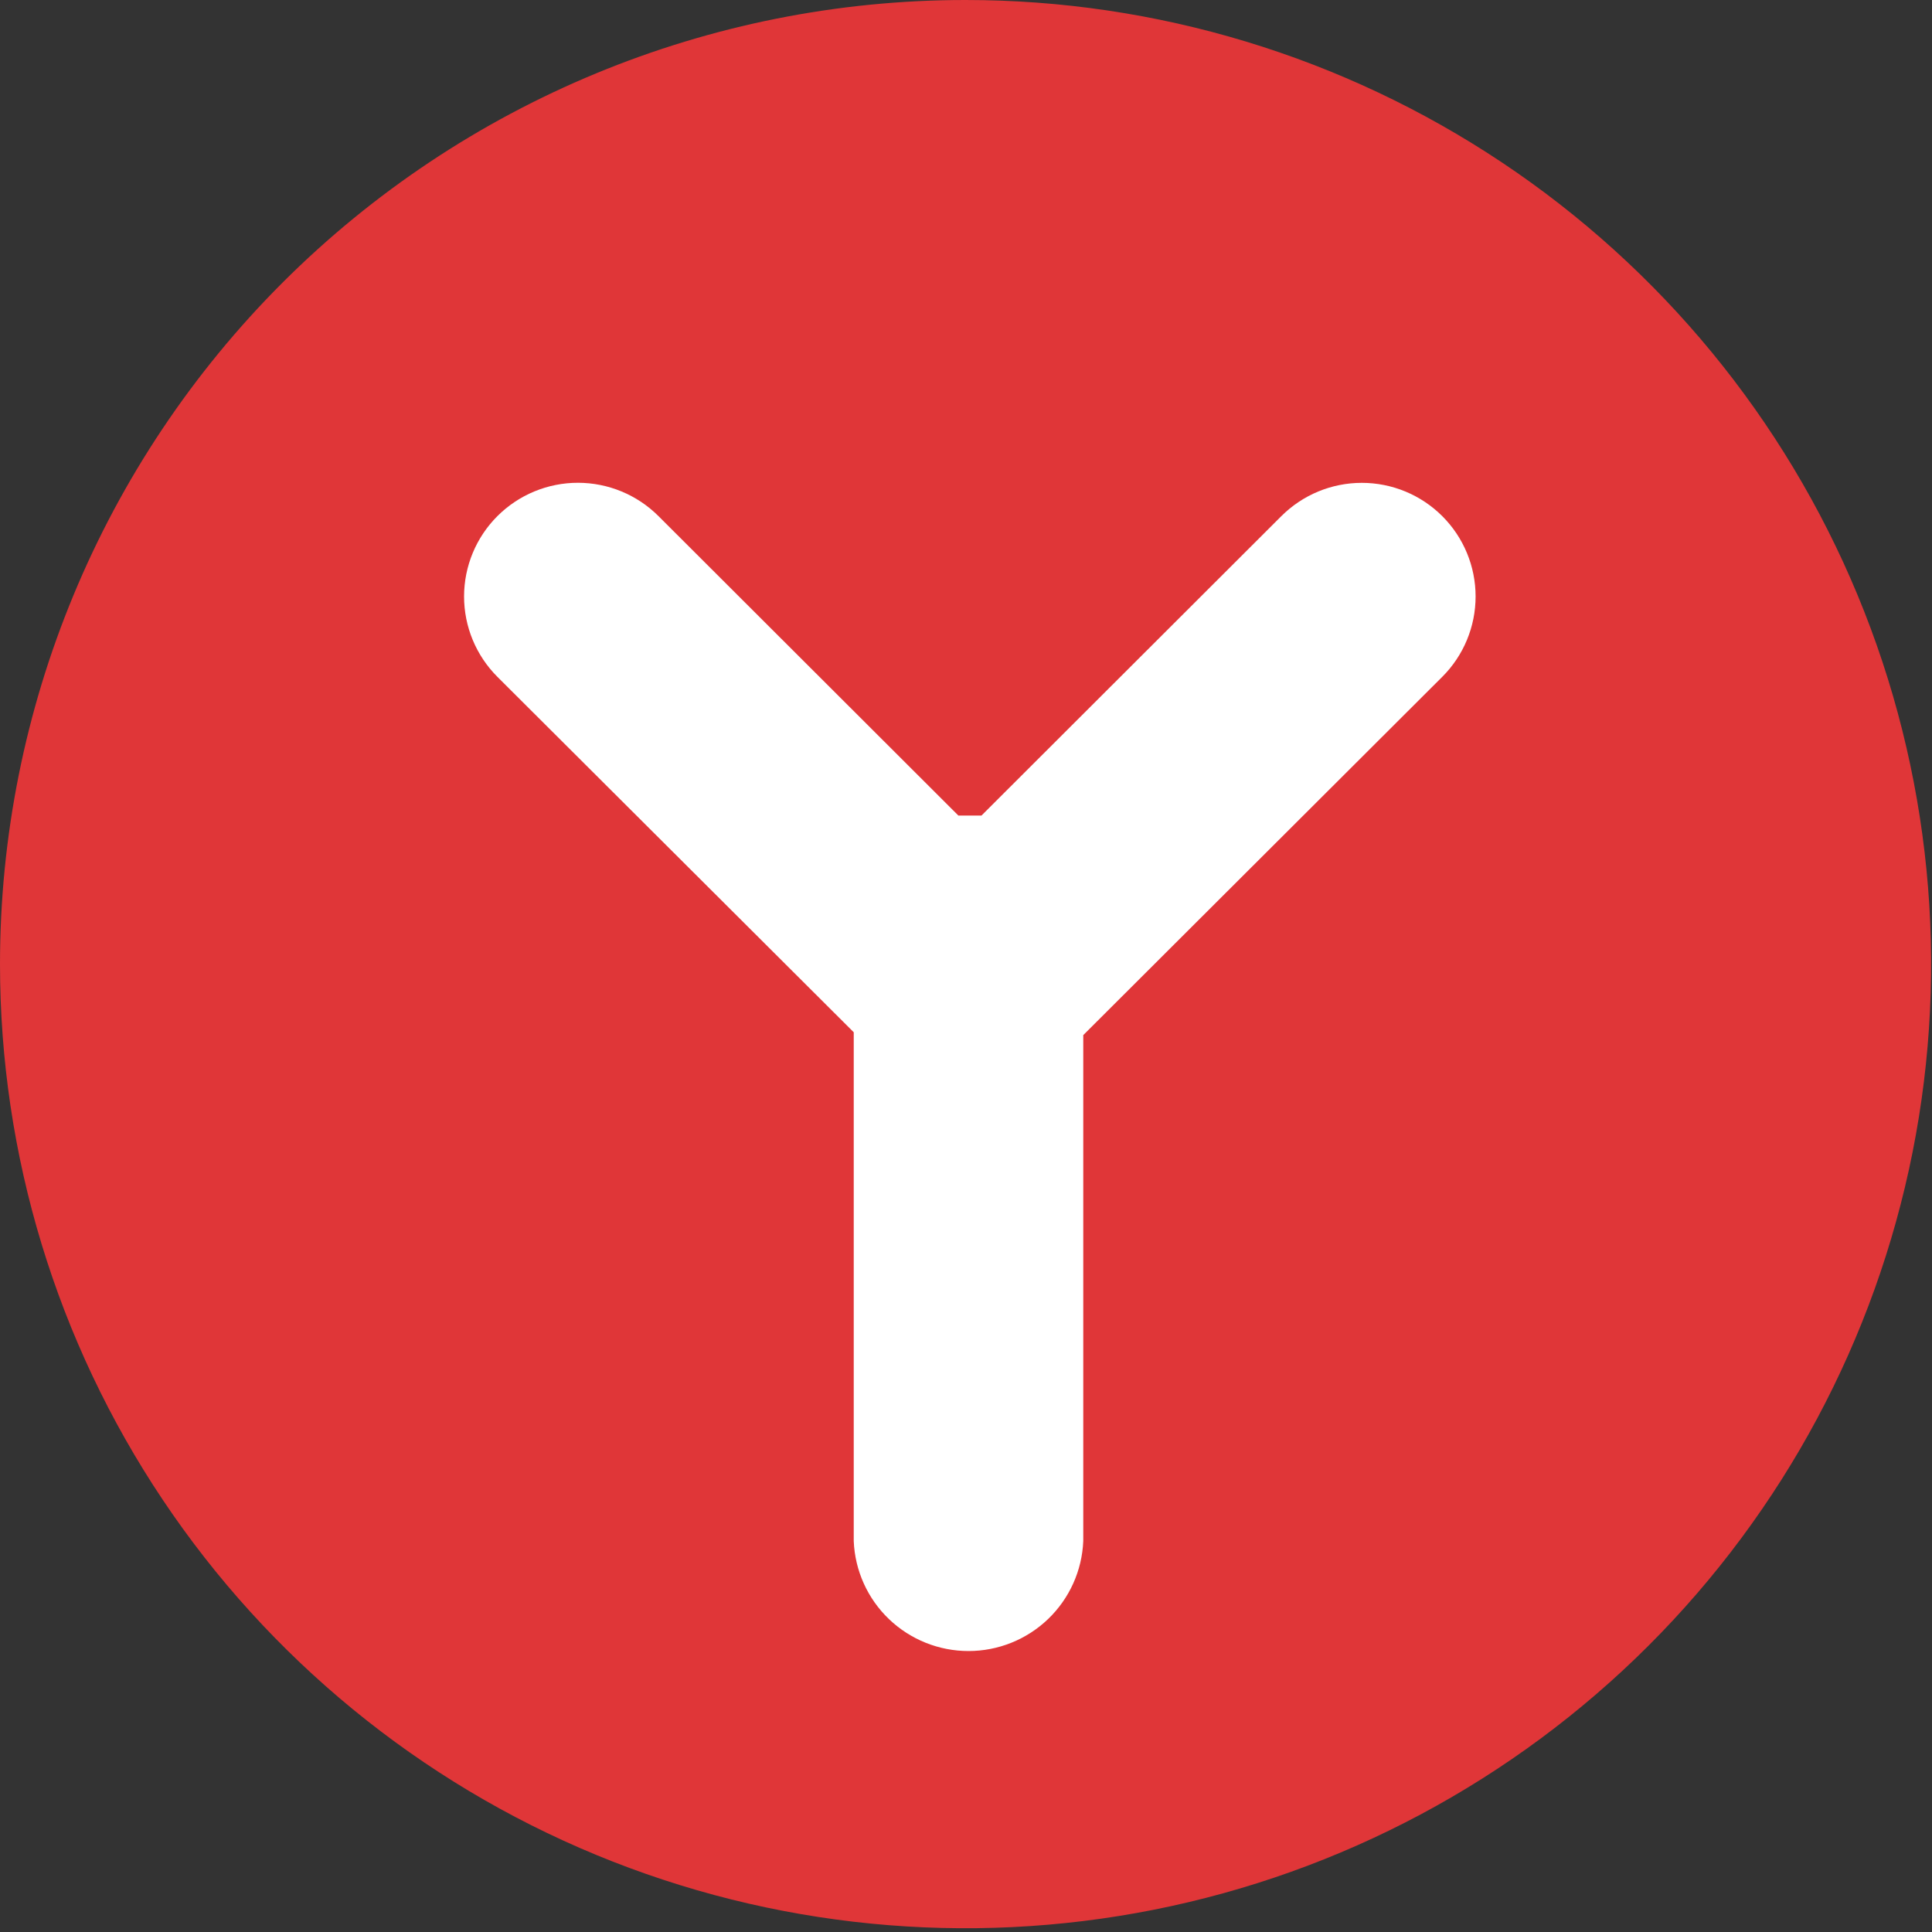
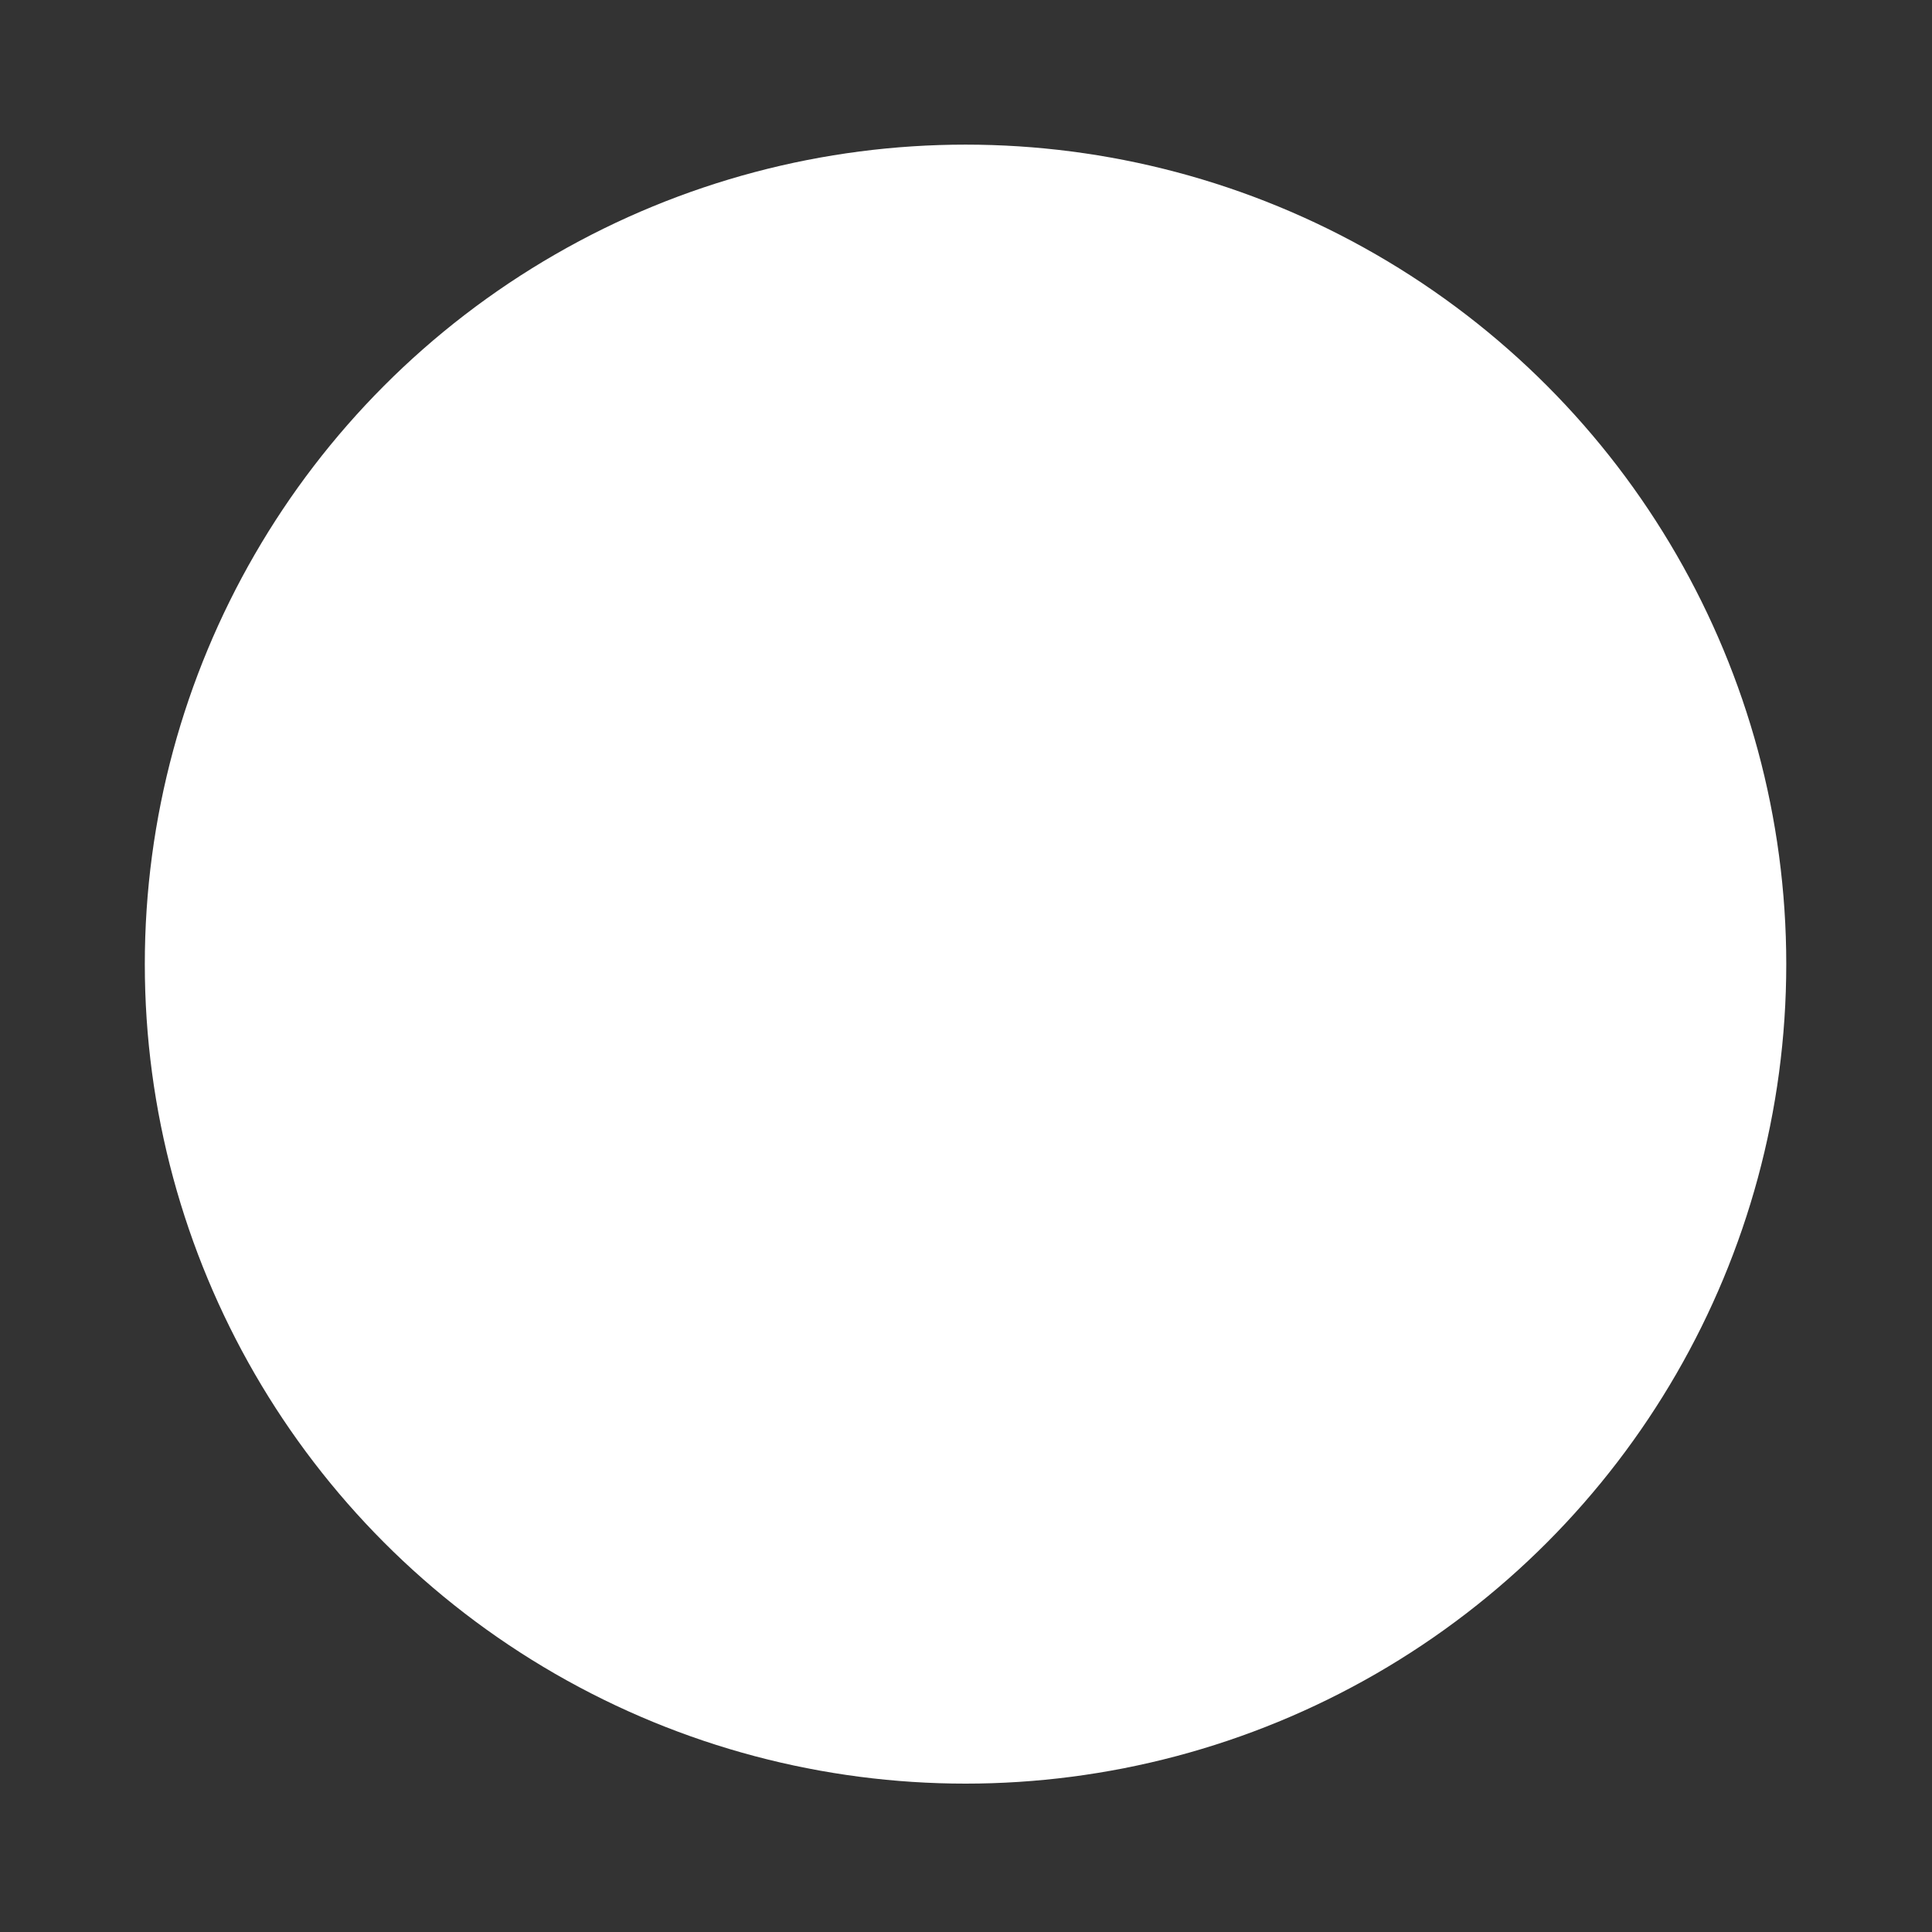
<svg xmlns="http://www.w3.org/2000/svg" width="129" height="129" viewBox="0 0 129 129" fill="none">
  <rect x="0" y="0" width="129" height="129" fill="#333333" stroke="none" />
  <ellipse cx="64.469" cy="64.375" rx="54.8" ry="54.718" fill="white" />
-   <path d="M64.458 1.24099e-06C77.21 -0.002 89.676 3.771 100.279 10.843C110.883 17.915 119.149 27.968 124.03 39.731C128.912 51.493 130.19 64.437 127.704 76.926C125.218 89.414 119.079 100.885 110.063 109.89C101.047 118.894 89.559 125.026 77.053 127.511C64.546 129.996 51.583 128.722 39.802 123.85C28.02 118.978 17.951 110.727 10.866 100.14C3.781 89.554 2.45707e-07 77.107 0 64.374C-3.29427e-07 47.303 6.791 30.931 18.878 18.859C30.966 6.787 47.361 0.003 64.458 1.24099e-06ZM96.301 45.191C97.726 43.768 98.526 41.839 98.526 39.827C98.526 37.814 97.726 35.885 96.301 34.462C94.876 33.039 92.944 32.24 90.928 32.24C88.913 32.24 86.981 33.039 85.556 34.462L65.534 54.454H63.99L43.968 34.462C42.543 33.038 40.609 32.237 38.593 32.235C36.577 32.234 34.643 33.033 33.216 34.456C31.79 35.878 30.988 37.809 30.986 39.822C30.985 41.835 31.785 43.767 33.21 45.191L57.004 68.924V102.893C57.084 104.869 57.926 106.737 59.355 108.106C60.783 109.475 62.687 110.24 64.667 110.24C66.647 110.24 68.55 109.475 69.979 108.106C71.407 106.737 72.25 104.869 72.33 102.893V69.114L96.301 45.191Z" fill="#E03638" />
</svg>